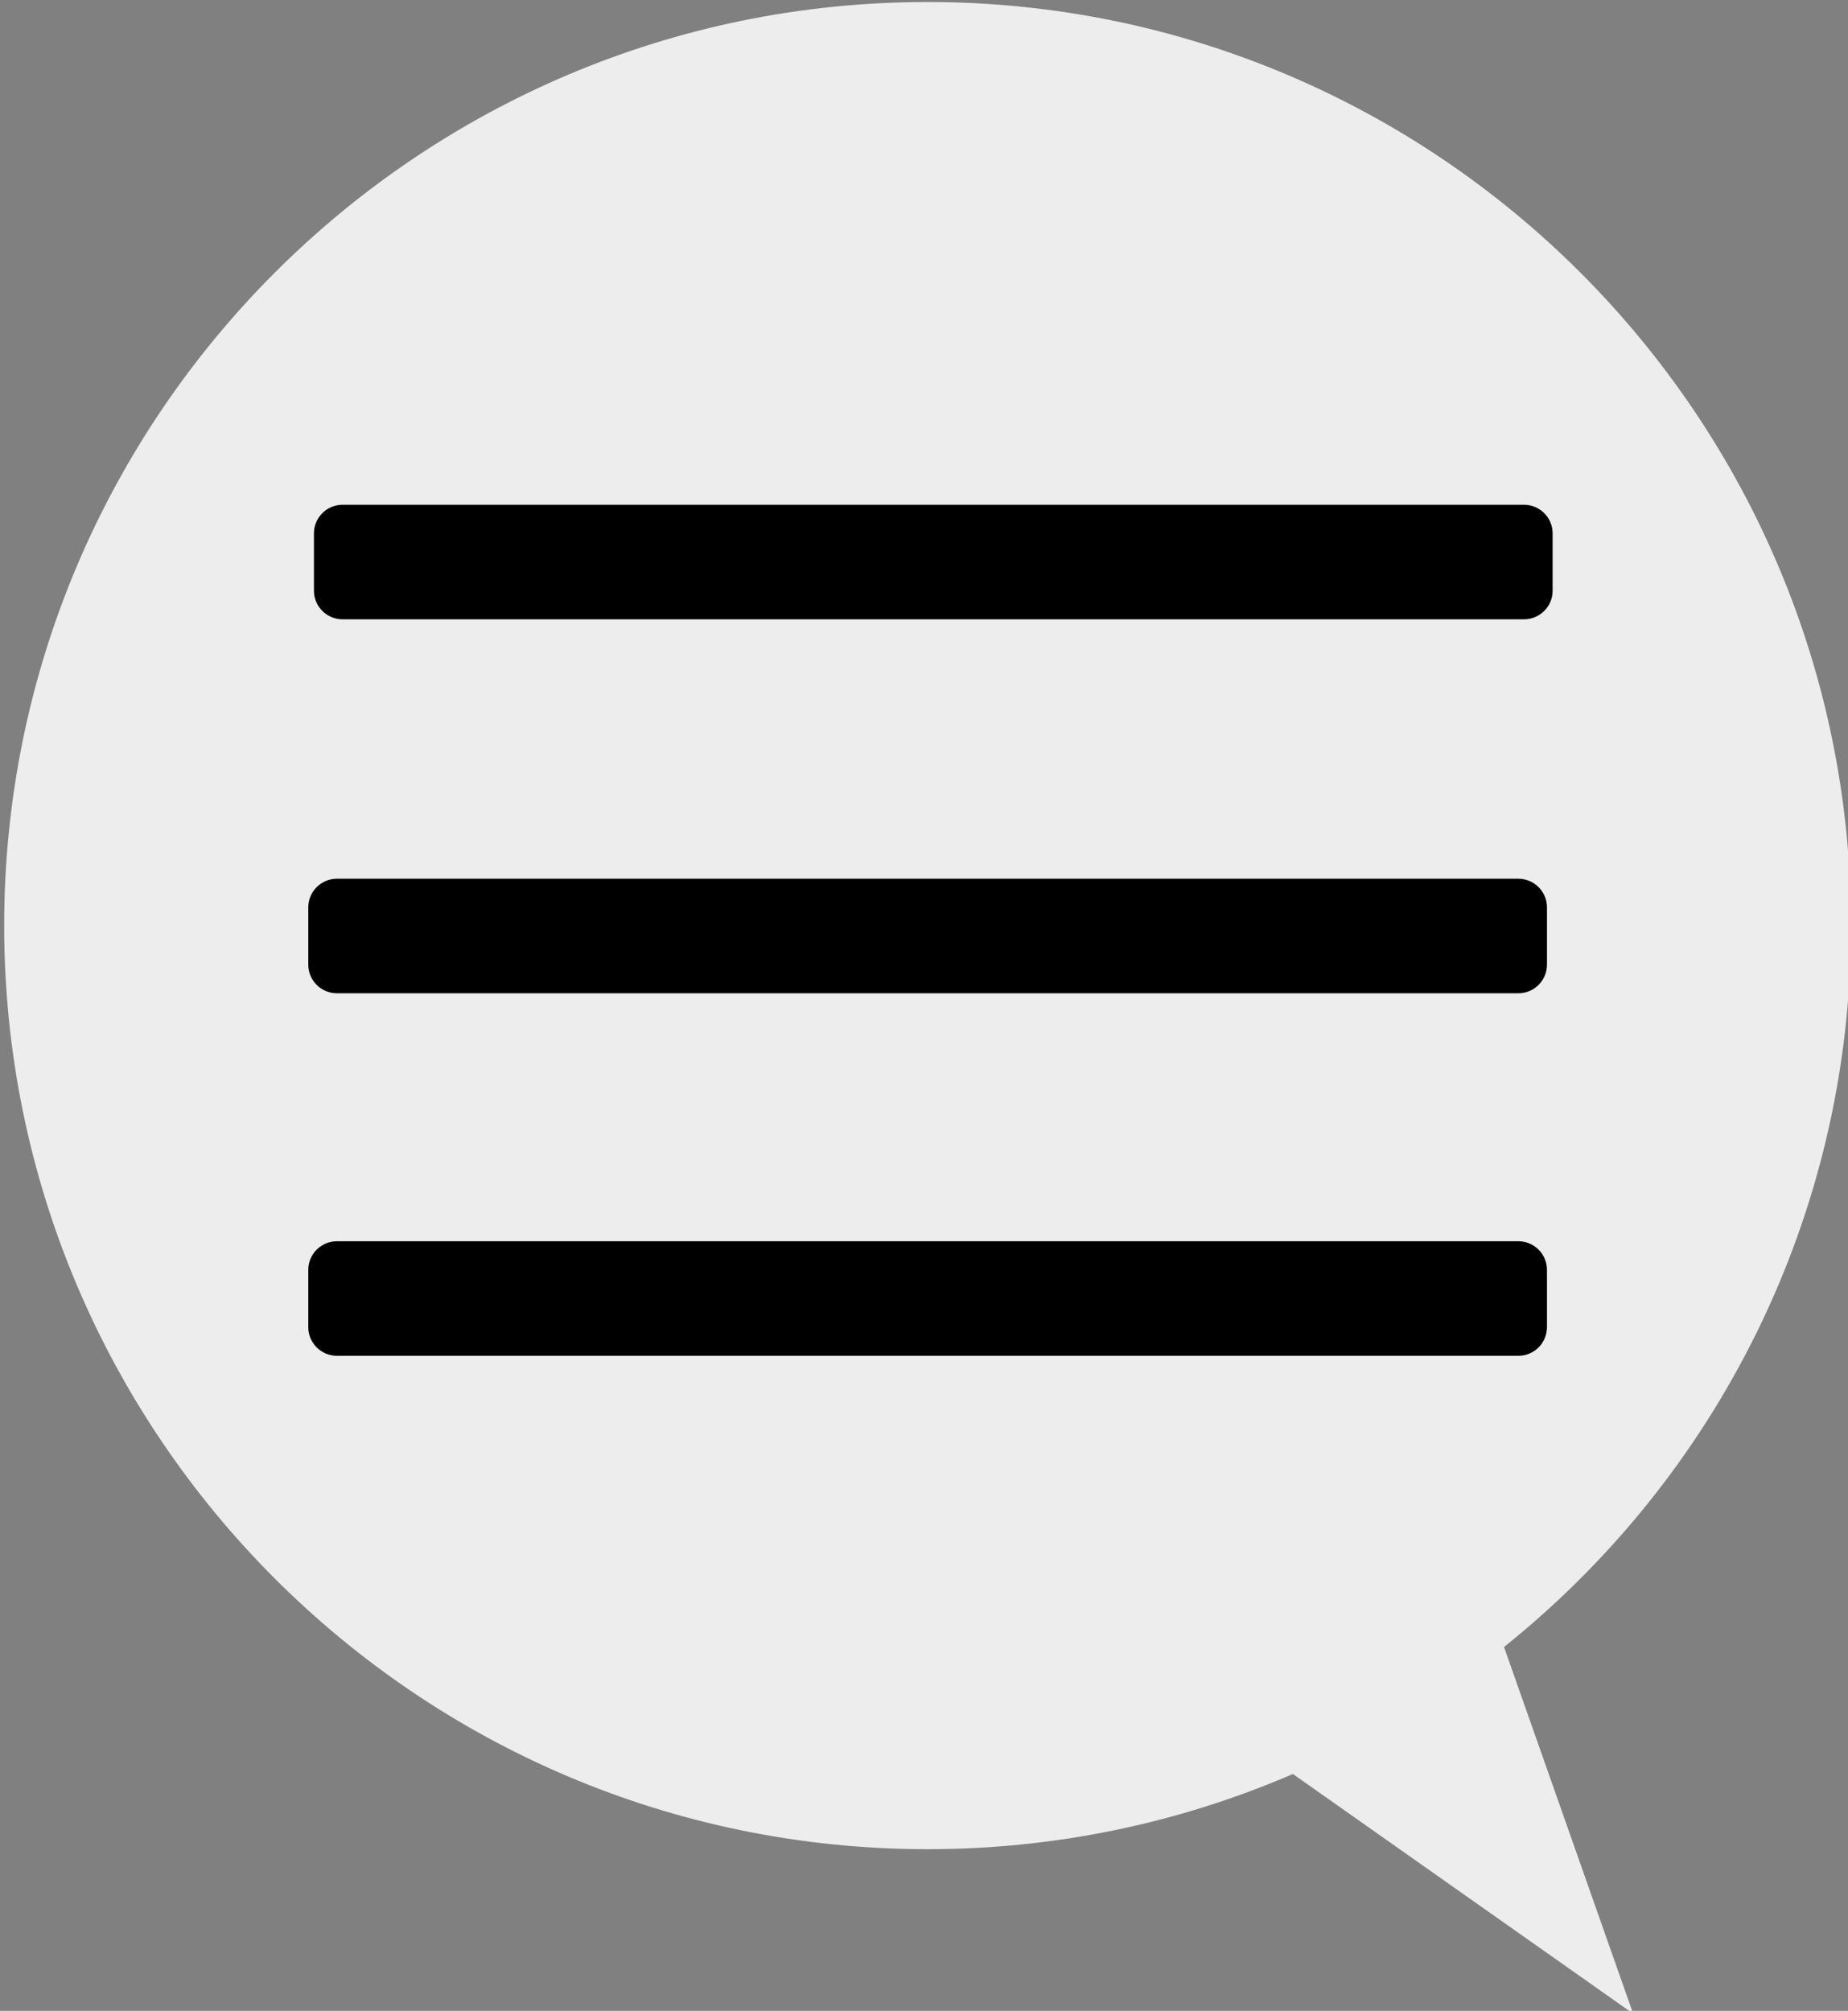
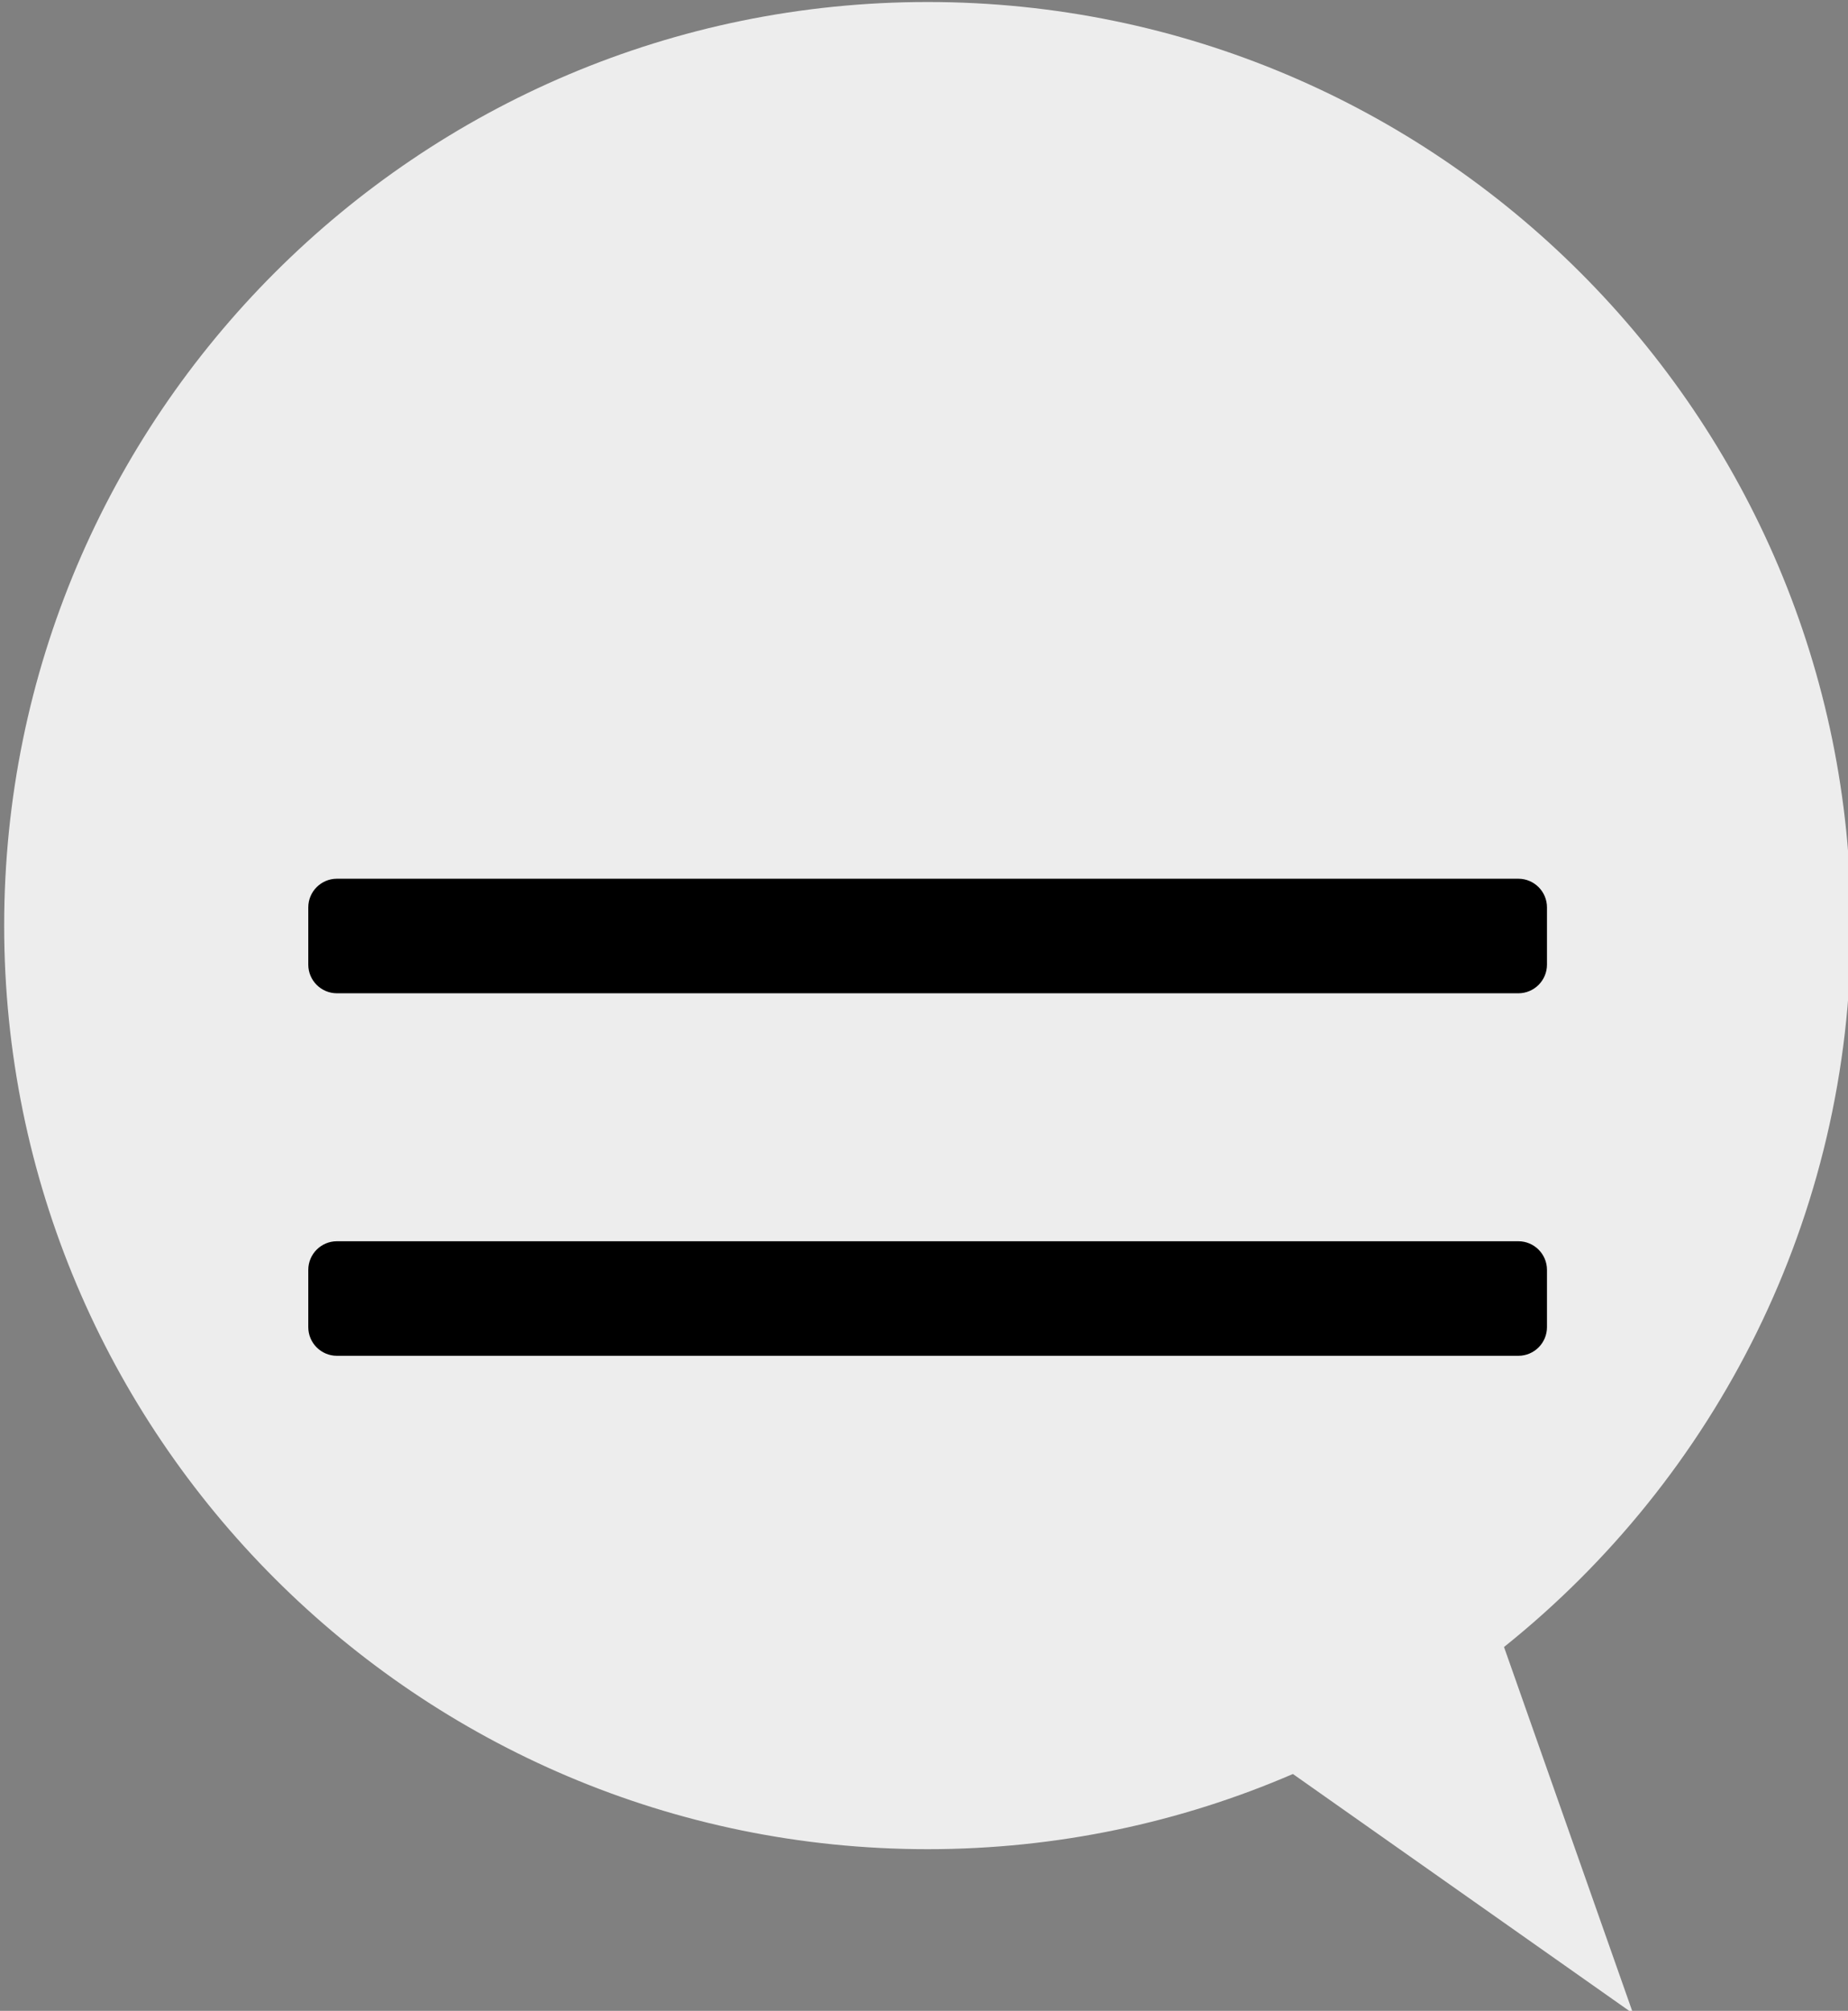
<svg xmlns="http://www.w3.org/2000/svg" width="100%" height="100%" viewBox="0 0 273 297" version="1.1" xml:space="preserve" style="fill-rule:evenodd;clip-rule:evenodd;stroke-linejoin:round;stroke-miterlimit:2;">
  <rect x="0" y="0" width="273" height="297" fill="#808080" stroke="none" />
  <g transform="matrix(1,0,0,1,-2084.65,-3856.88)">
    <g id="speechBubble" transform="matrix(0.663,0,0,0.663,1135.42,3395.95)">
      <g transform="matrix(1,0,0,1,-136,38)">
        <path d="M1855.8,1052.42C1830.83,1063.2 1803.31,1069.17 1774.41,1069.17C1660.85,1069.17 1568.65,976.978 1568.65,863.42C1568.65,749.862 1660.85,657.667 1774.41,657.667C1887.97,657.667 1980.16,749.862 1980.16,863.42C1980.16,928.414 1949.96,986.41 1902.84,1024.13L1931.61,1105.81L1855.8,1052.42Z" style="fill:rgb(237,237,237);" />
      </g>
      <g transform="matrix(1,0,0,1,0,-16)">
-         <path d="M1777.67,830.047L1777.67,842.806C1777.67,846.328 1774.81,849.186 1771.29,849.186L1508.05,849.186C1504.53,849.186 1501.67,846.328 1501.67,842.806L1501.67,830.047C1501.67,826.525 1504.53,823.667 1508.05,823.667L1771.29,823.667C1774.81,823.667 1777.67,826.525 1777.67,830.047Z" />
        <g transform="matrix(1,0,0,1,-1.259,83.311)">
          <path d="M1777.67,830.047L1777.67,842.806C1777.67,846.328 1774.81,849.186 1771.29,849.186L1508.05,849.186C1504.53,849.186 1501.67,846.328 1501.67,842.806L1501.67,830.047C1501.67,826.525 1504.53,823.667 1508.05,823.667L1771.29,823.667C1774.81,823.667 1777.67,826.525 1777.67,830.047Z" />
        </g>
        <g transform="matrix(1,0,0,1,-1.259,164.071)">
          <path d="M1777.67,830.047L1777.67,842.806C1777.67,846.328 1774.81,849.186 1771.29,849.186L1508.05,849.186C1504.53,849.186 1501.67,846.328 1501.67,842.806L1501.67,830.047C1501.67,826.525 1504.53,823.667 1508.05,823.667L1771.29,823.667C1774.81,823.667 1777.67,826.525 1777.67,830.047Z" />
        </g>
      </g>
    </g>
  </g>
</svg>